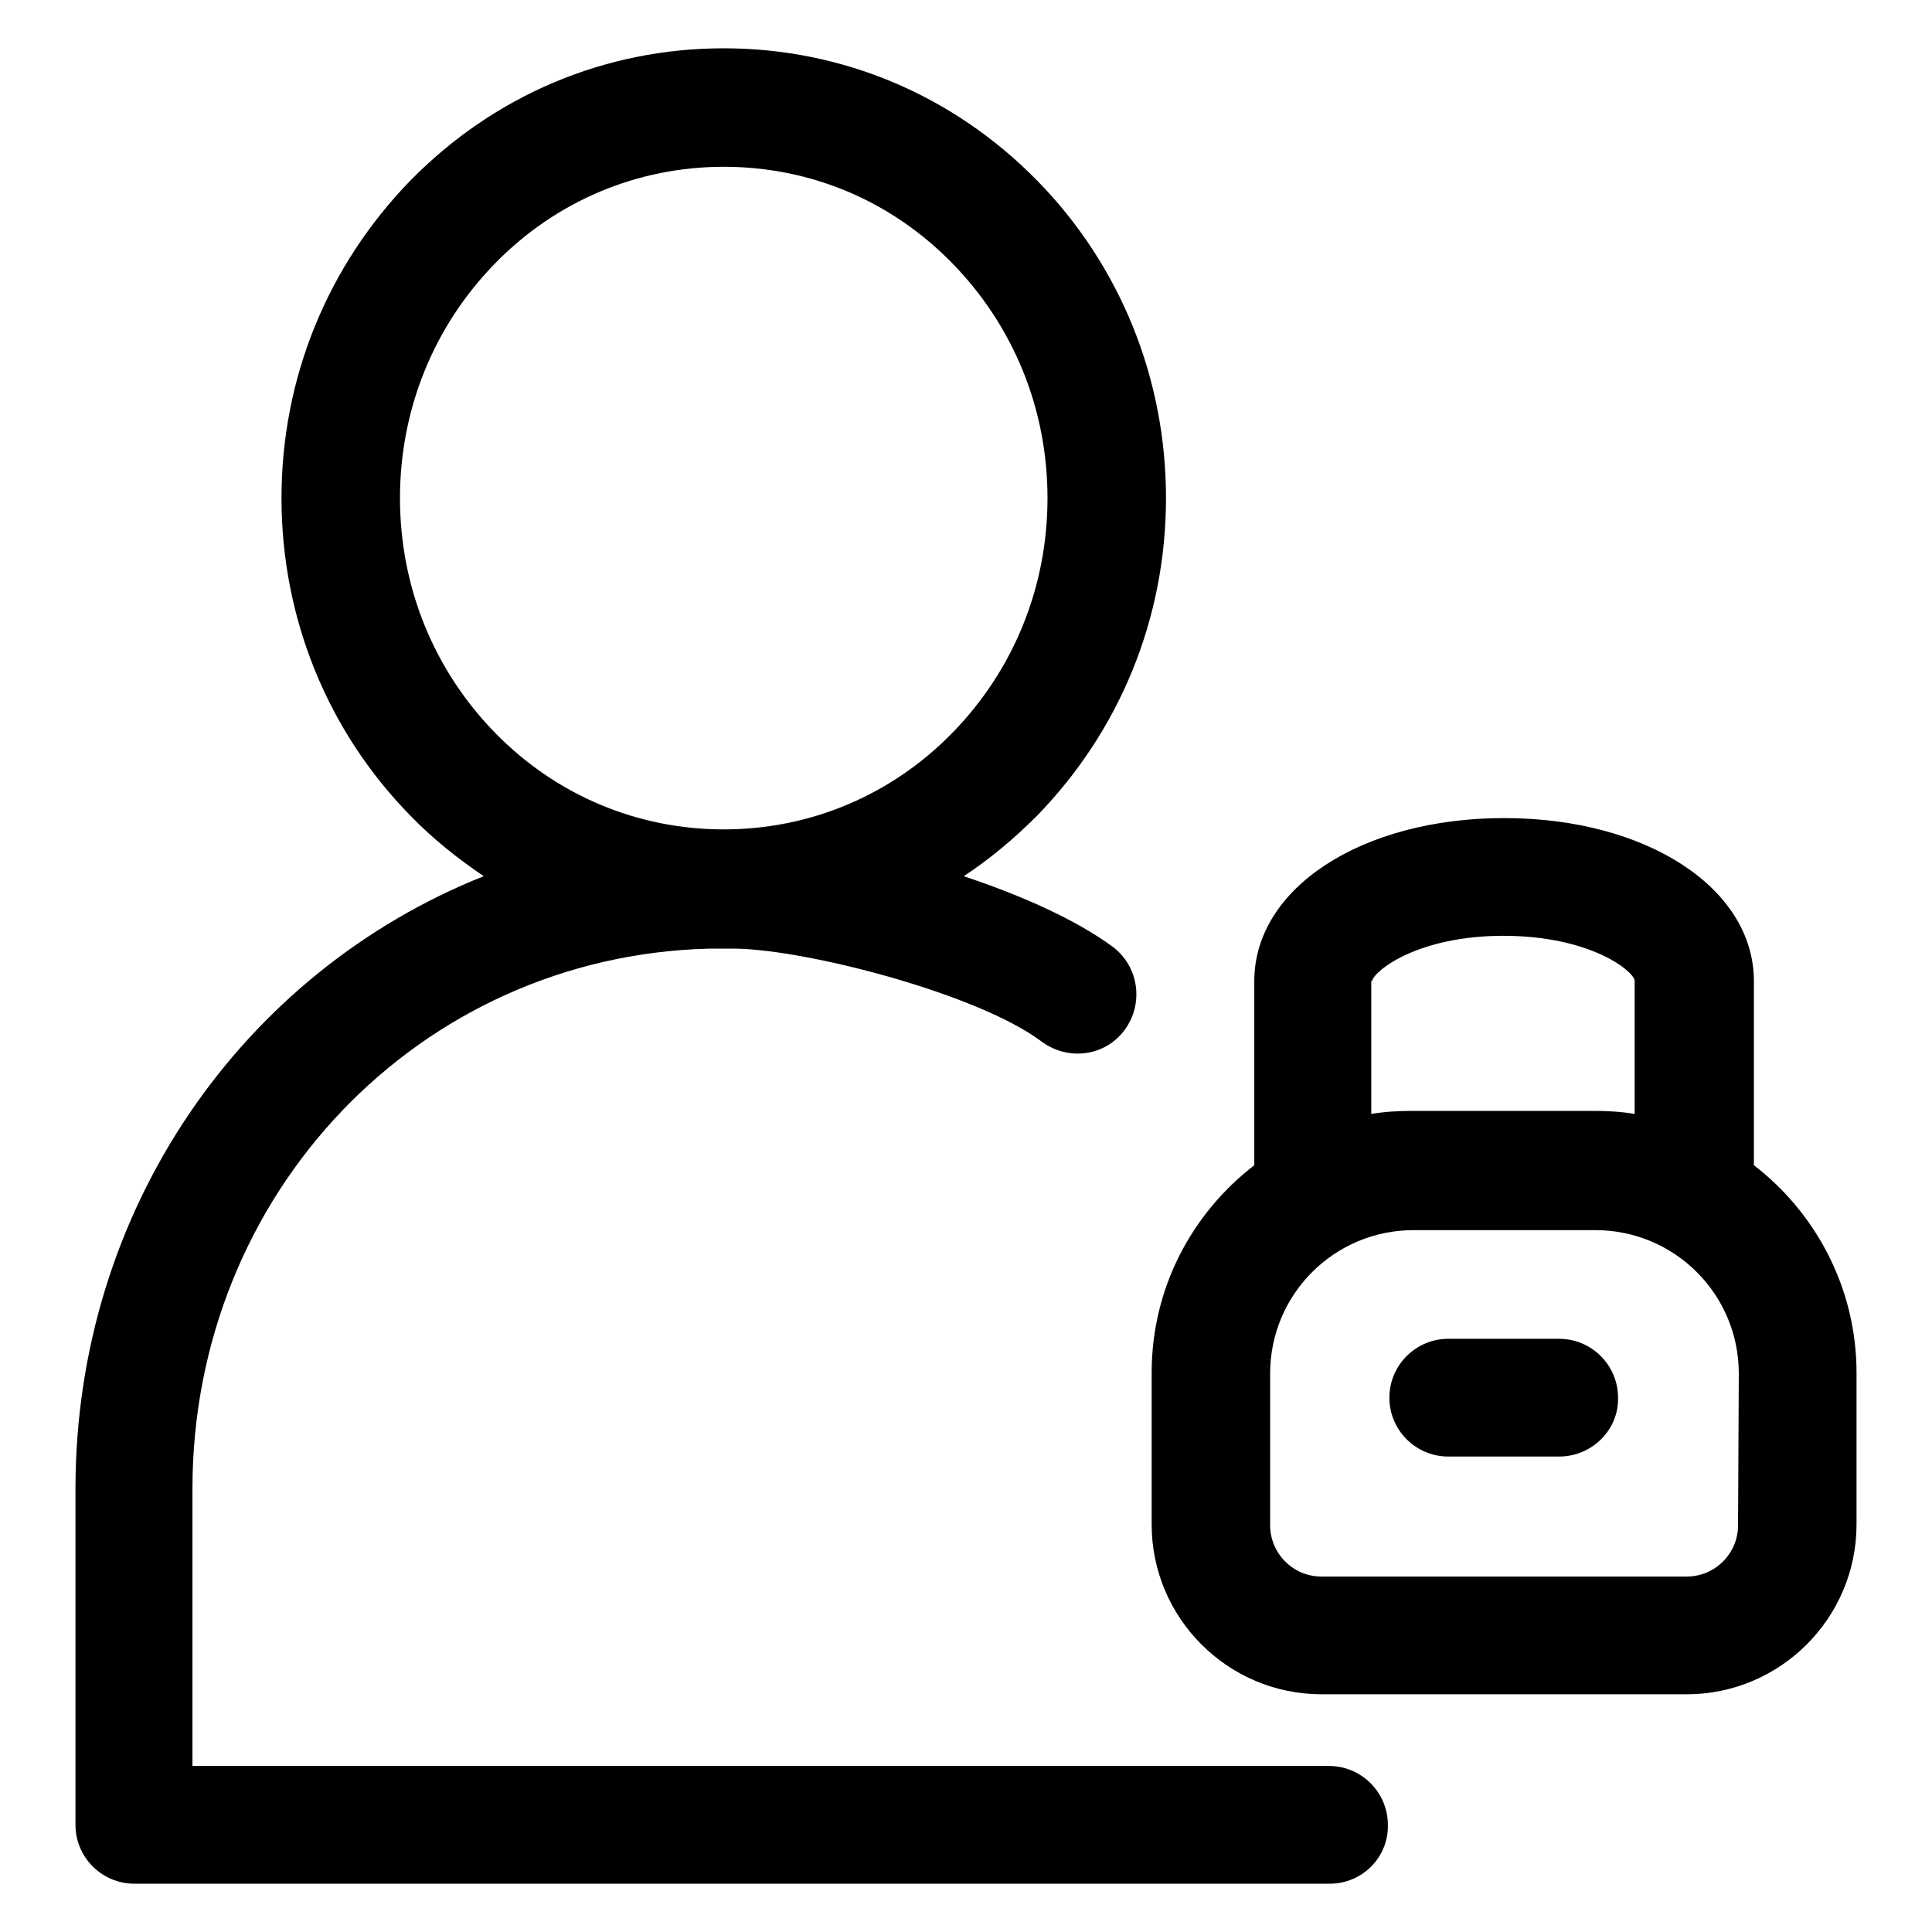
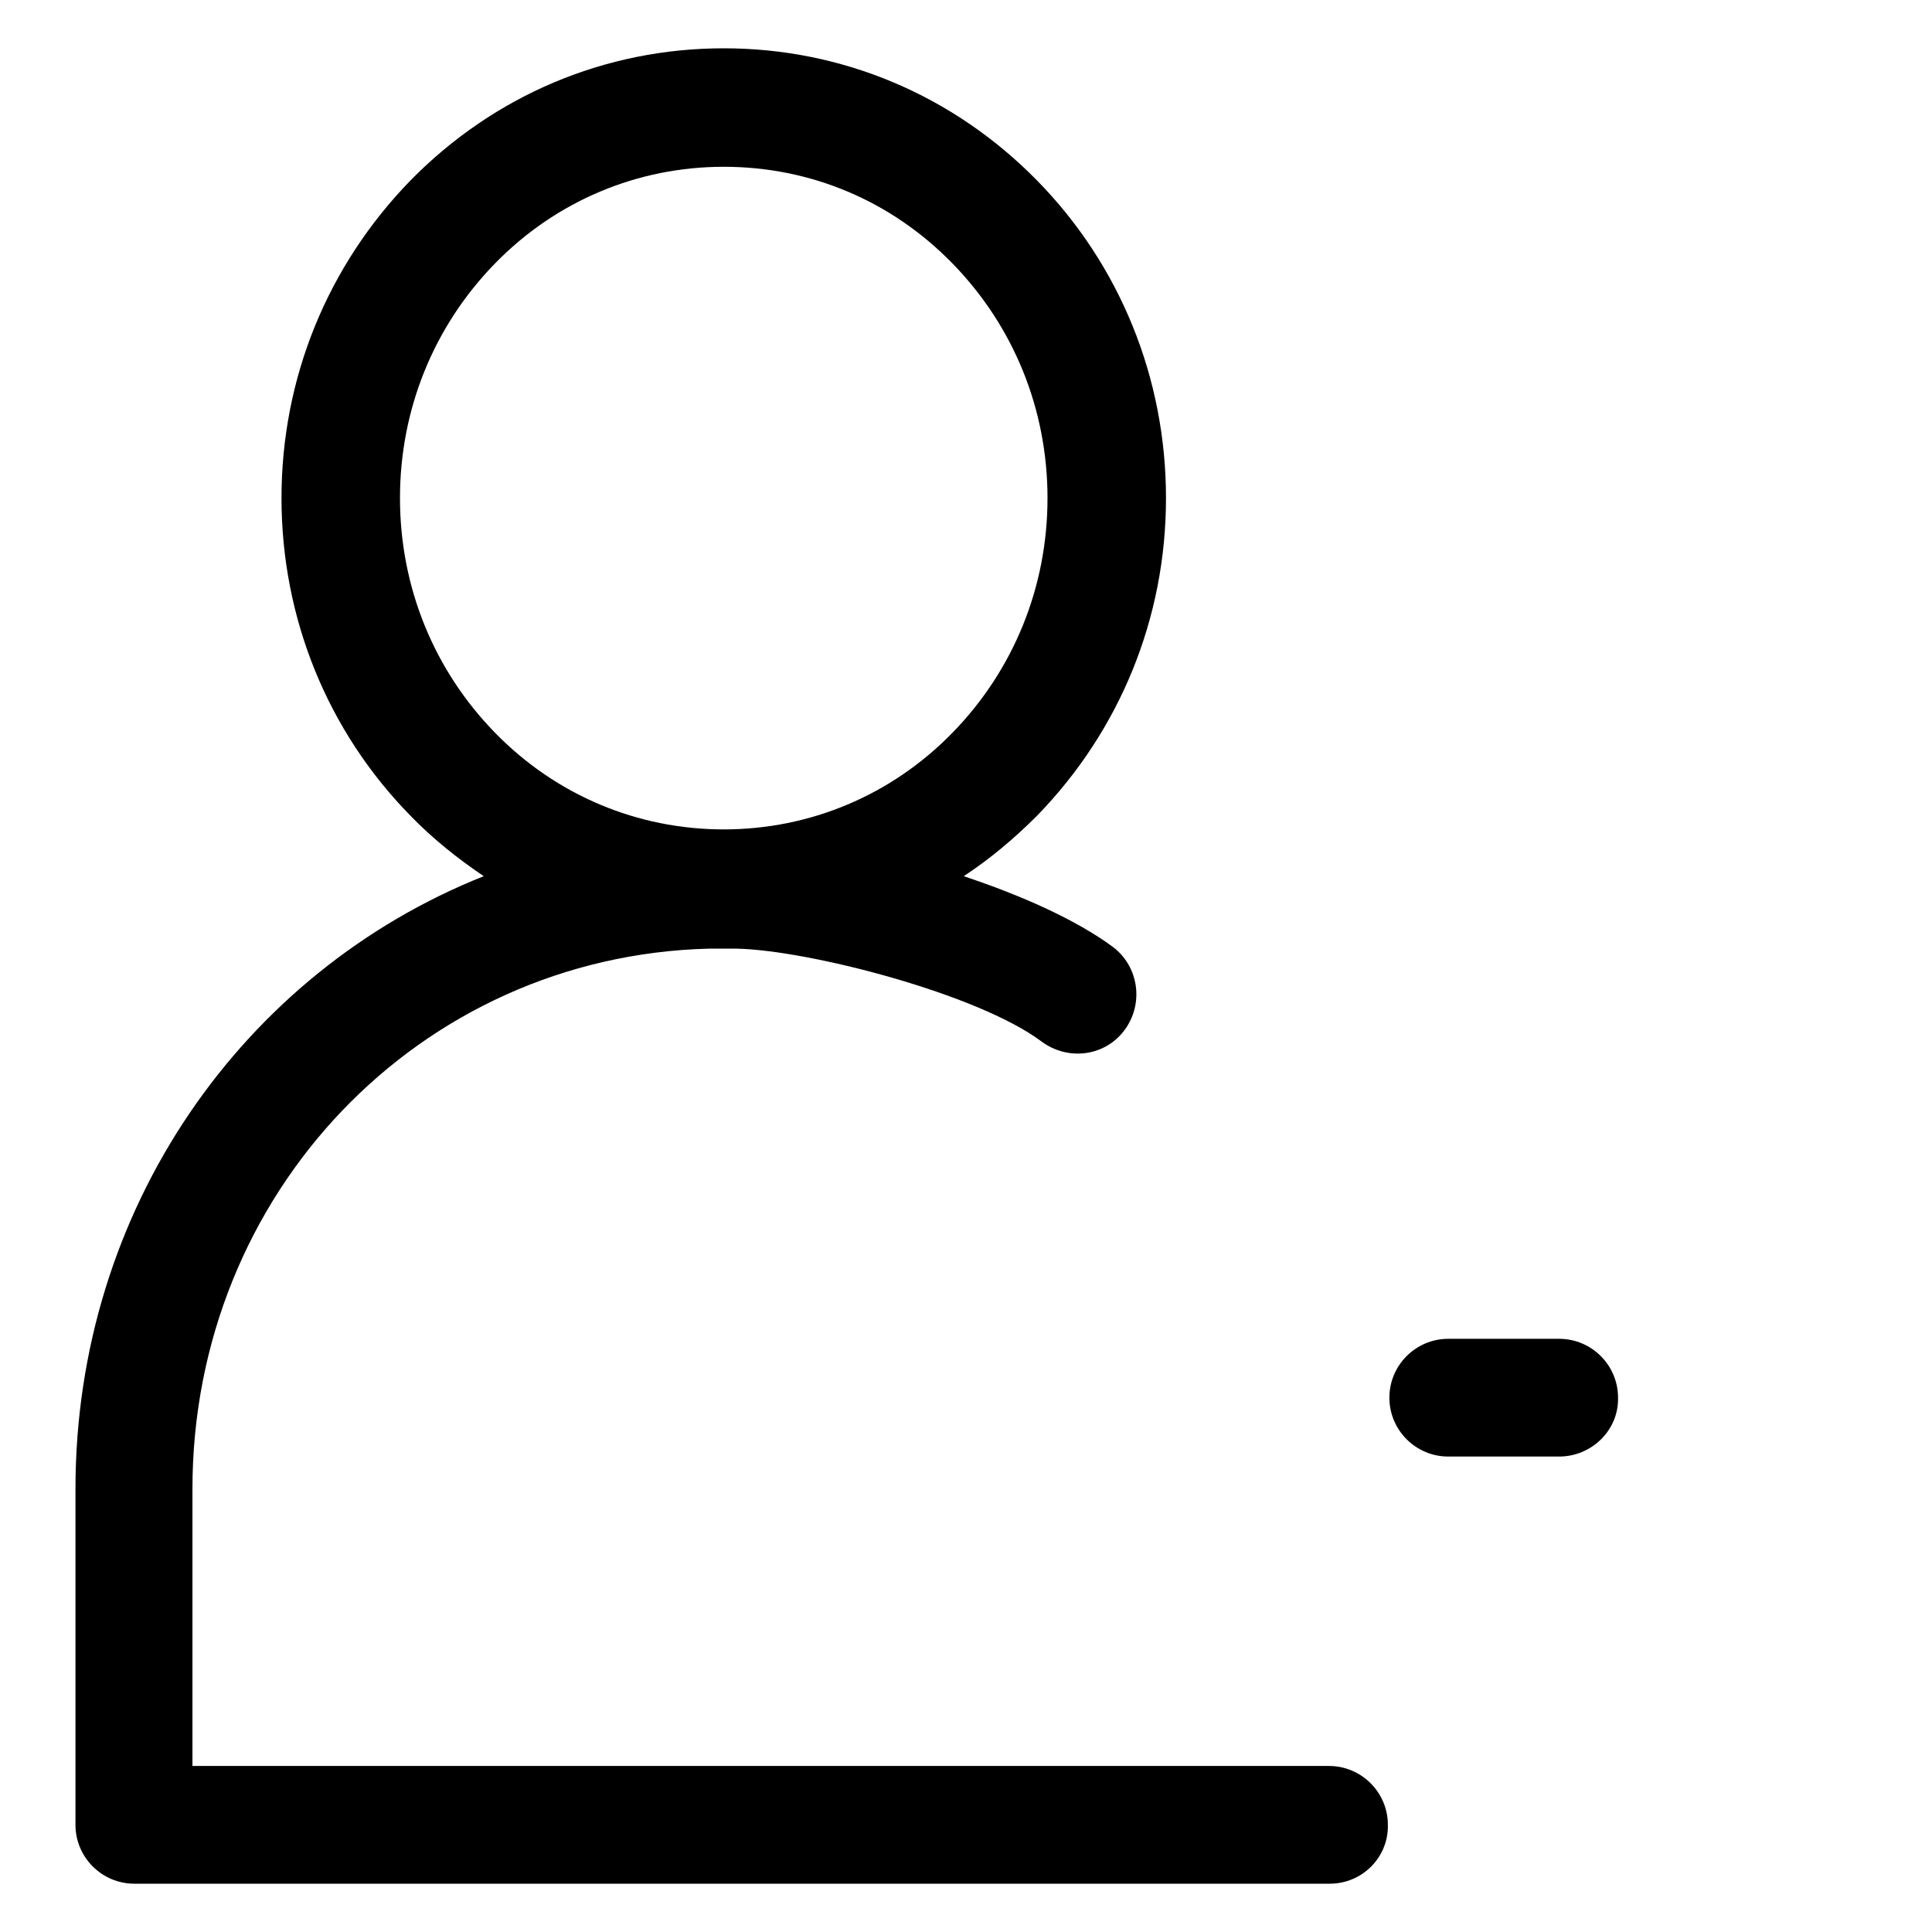
<svg xmlns="http://www.w3.org/2000/svg" version="1.1" x="0px" y="0px" viewBox="0 0 256 256" enable-background="new 0 0 256 256" xml:space="preserve">
  <g>
    <g>
      <path fill="#000000" d="M176.2,249.6H17.8c-4.3,0-7.8-3.5-7.8-7.8v-44.5c0-37.1,22.2-68.5,54.1-81.2c-3.4-2.3-6.7-4.9-9.7-8c-11-11.2-17.1-26.2-17.1-42.1c0-15.9,6.1-30.8,17.1-42.1C65.5,12.6,80.2,6.4,95.9,6.4c15.7,0,30.4,6.2,41.5,17.5c11,11.2,17.1,26.2,17.1,42.1c0,15.9-6.1,30.8-17.1,42.1c-3,3-6.2,5.7-9.7,8c7.5,2.5,14.8,5.7,19.8,9.4c3.4,2.6,4.1,7.5,1.5,11s-7.5,4.1-11,1.5c-8.4-6.3-30.8-12.1-40.4-12.3c-1.2,0-2.4,0-3.7,0c-38.3,1-68.4,32.4-68.4,71.6v36.7h150.6c4.3,0,7.8,3.5,7.8,7.8C184,246.1,180.5,249.6,176.2,249.6z M95.9,22.1c-11.4,0-22.2,4.5-30.3,12.8c-8.1,8.3-12.6,19.3-12.6,31.1c0,11.8,4.5,22.8,12.6,31.1c8.1,8.3,18.9,12.8,30.3,12.8c11.4,0,22.2-4.5,30.3-12.8c8.1-8.3,12.6-19.3,12.6-31.1s-4.5-22.8-12.6-31.1C118.1,26.6,107.4,22.1,95.9,22.1z" />
-       <path fill="#000000" d="M232.4,154.4V130c0-12.3-14.2-21.6-33.1-21.6c-18.9,0-33.1,9.3-33.1,21.6v24.4c-8.3,6.4-13.6,16.3-13.6,27.5v20.1c0,12.4,10.1,22.5,22.5,22.5h48.4c12.4,0,22.5-10.1,22.5-22.5v-20.1C246,170.7,240.6,160.7,232.4,154.4z M181.8,130c0.3-1.4,6.1-6,17.4-6c11.3,0,17.1,4.5,17.4,5.9v17.7c-1.8-0.3-3.6-0.4-5.4-0.4h-24.1c-1.8,0-3.6,0.1-5.4,0.4V130z M230.3,202.1c0,3.8-3.1,6.8-6.8,6.8h-48.4c-3.8,0-6.8-3.1-6.8-6.8v-20.1c0-10.5,8.5-19,19-19h24.1c10.5,0,19,8.5,19,19L230.3,202.1L230.3,202.1z" />
      <path fill="#000000" d="M206.6,193h-14.7c-4.3,0-7.8-3.5-7.8-7.8c0-4.3,3.5-7.8,7.8-7.8h14.7c4.3,0,7.8,3.5,7.8,7.8C214.5,189.5,210.9,193,206.6,193z" />
    </g>
  </g>
</svg>